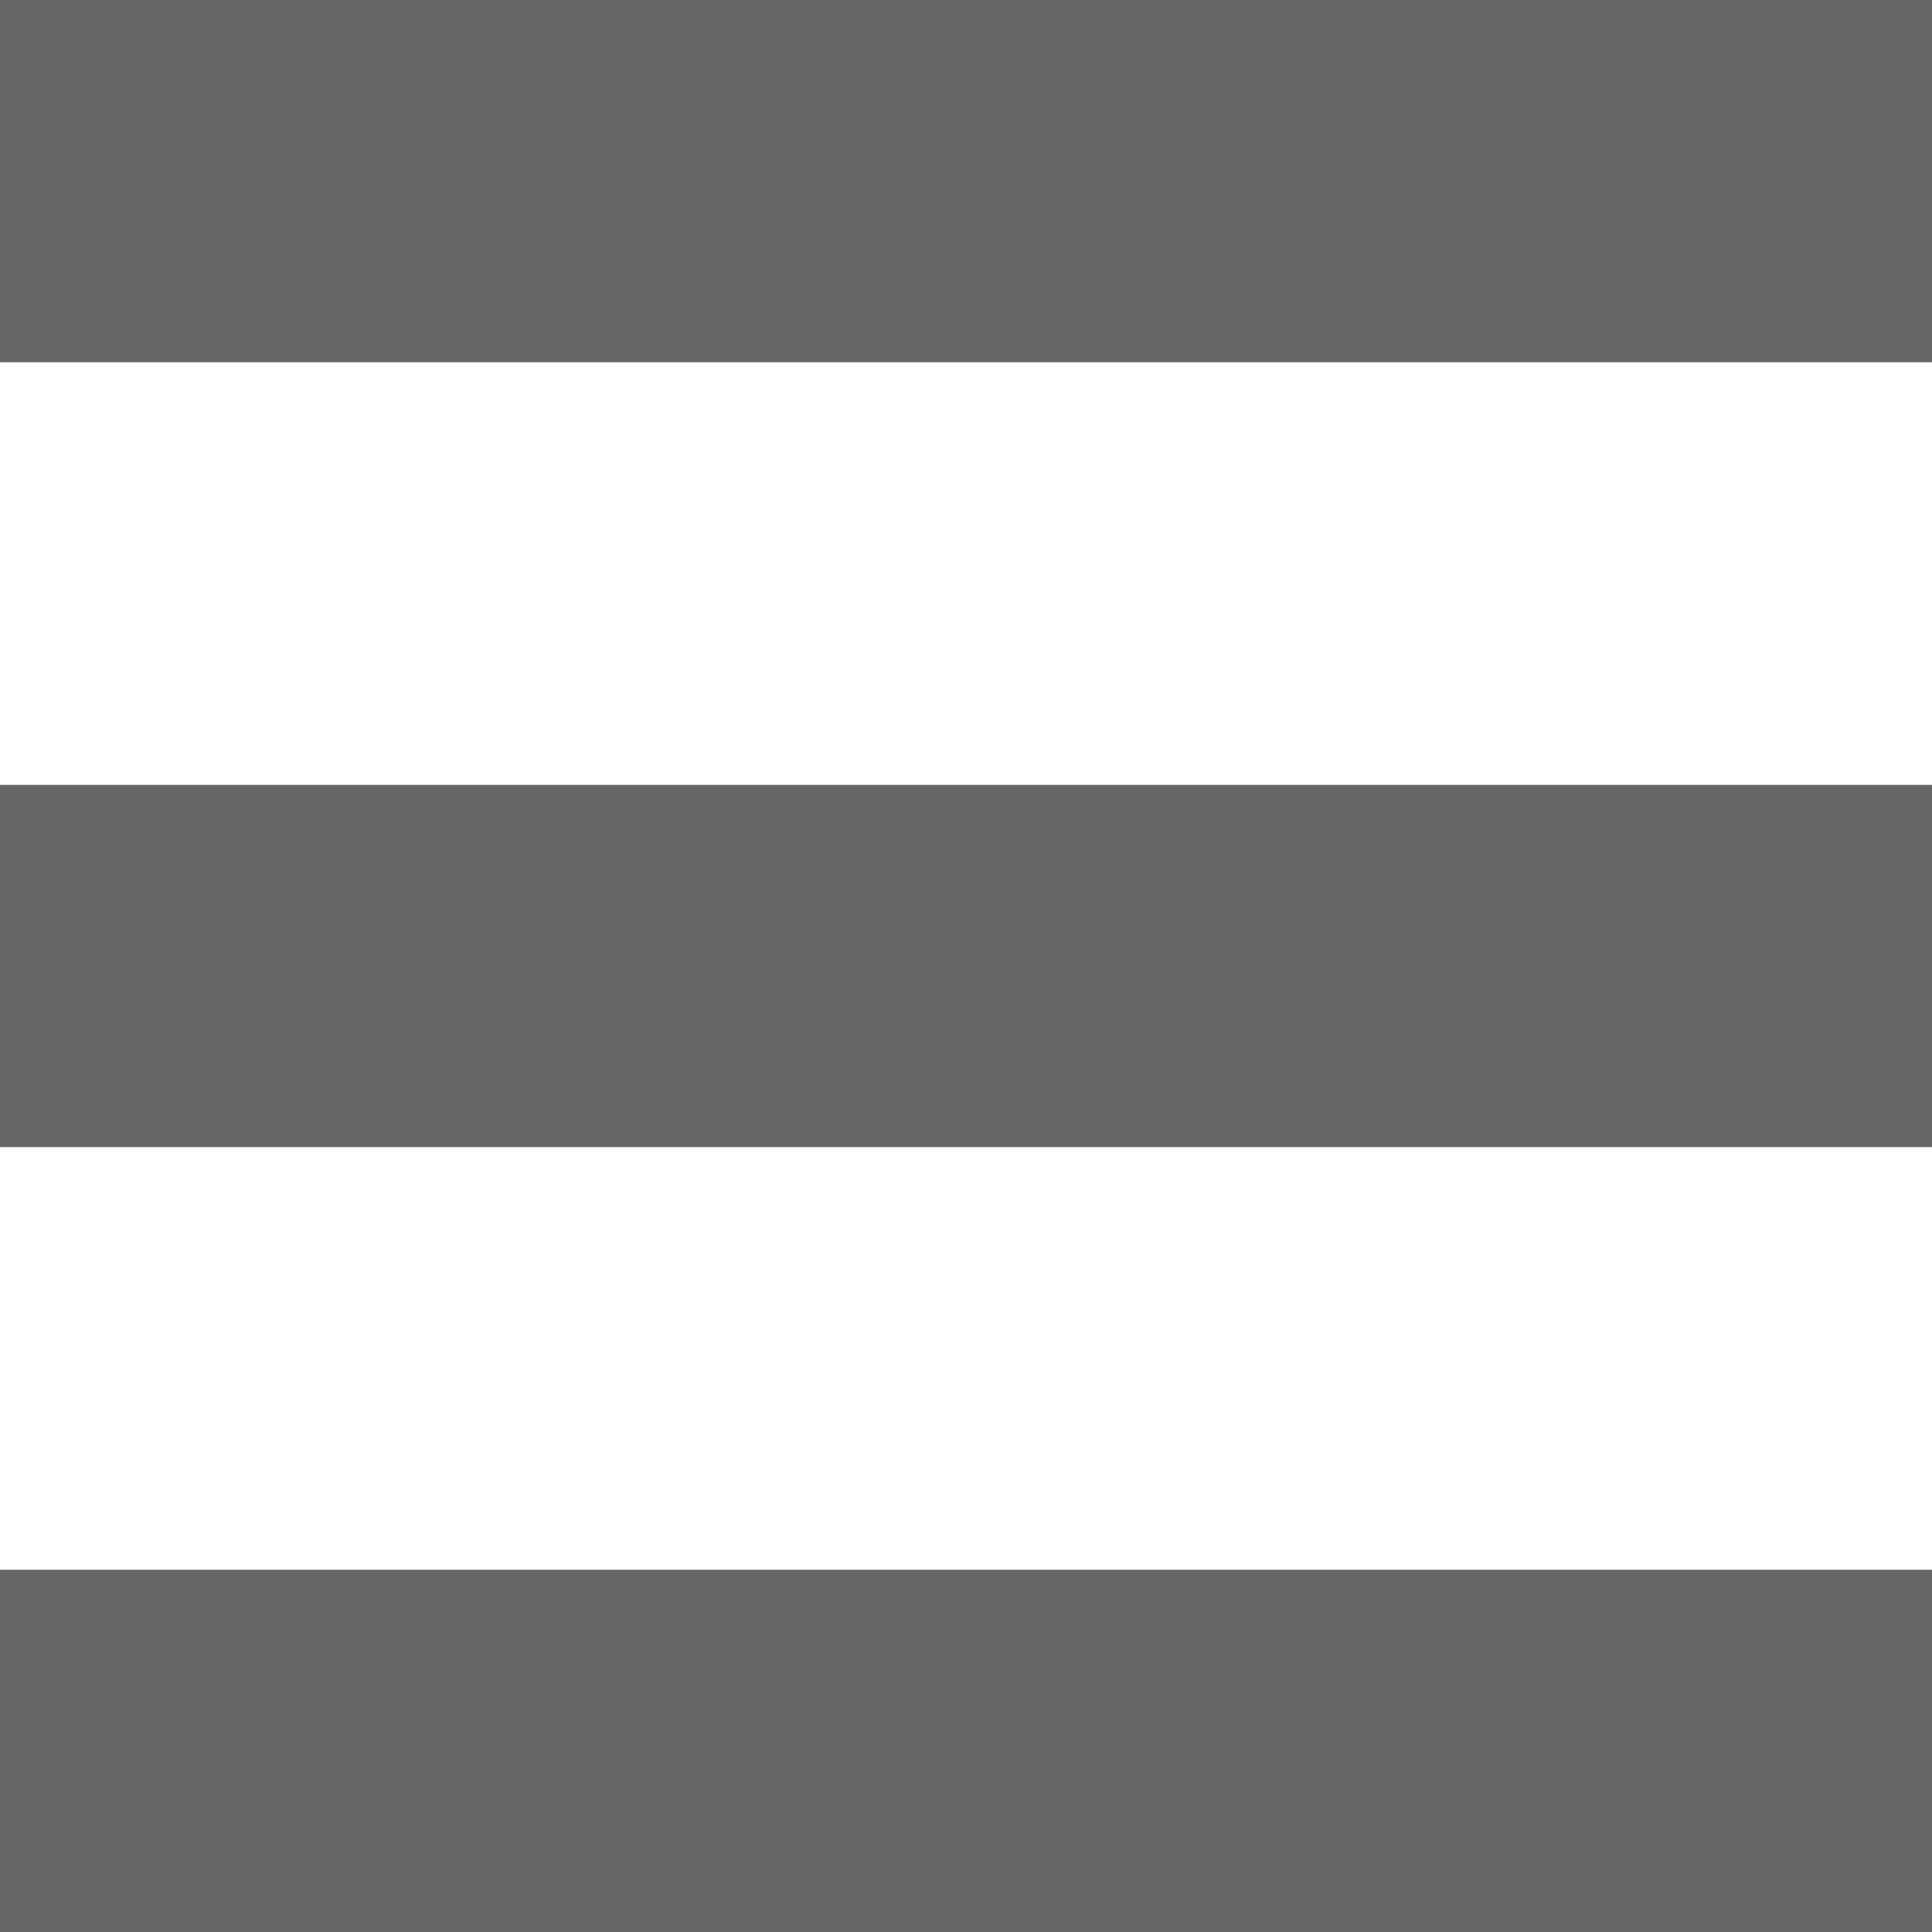
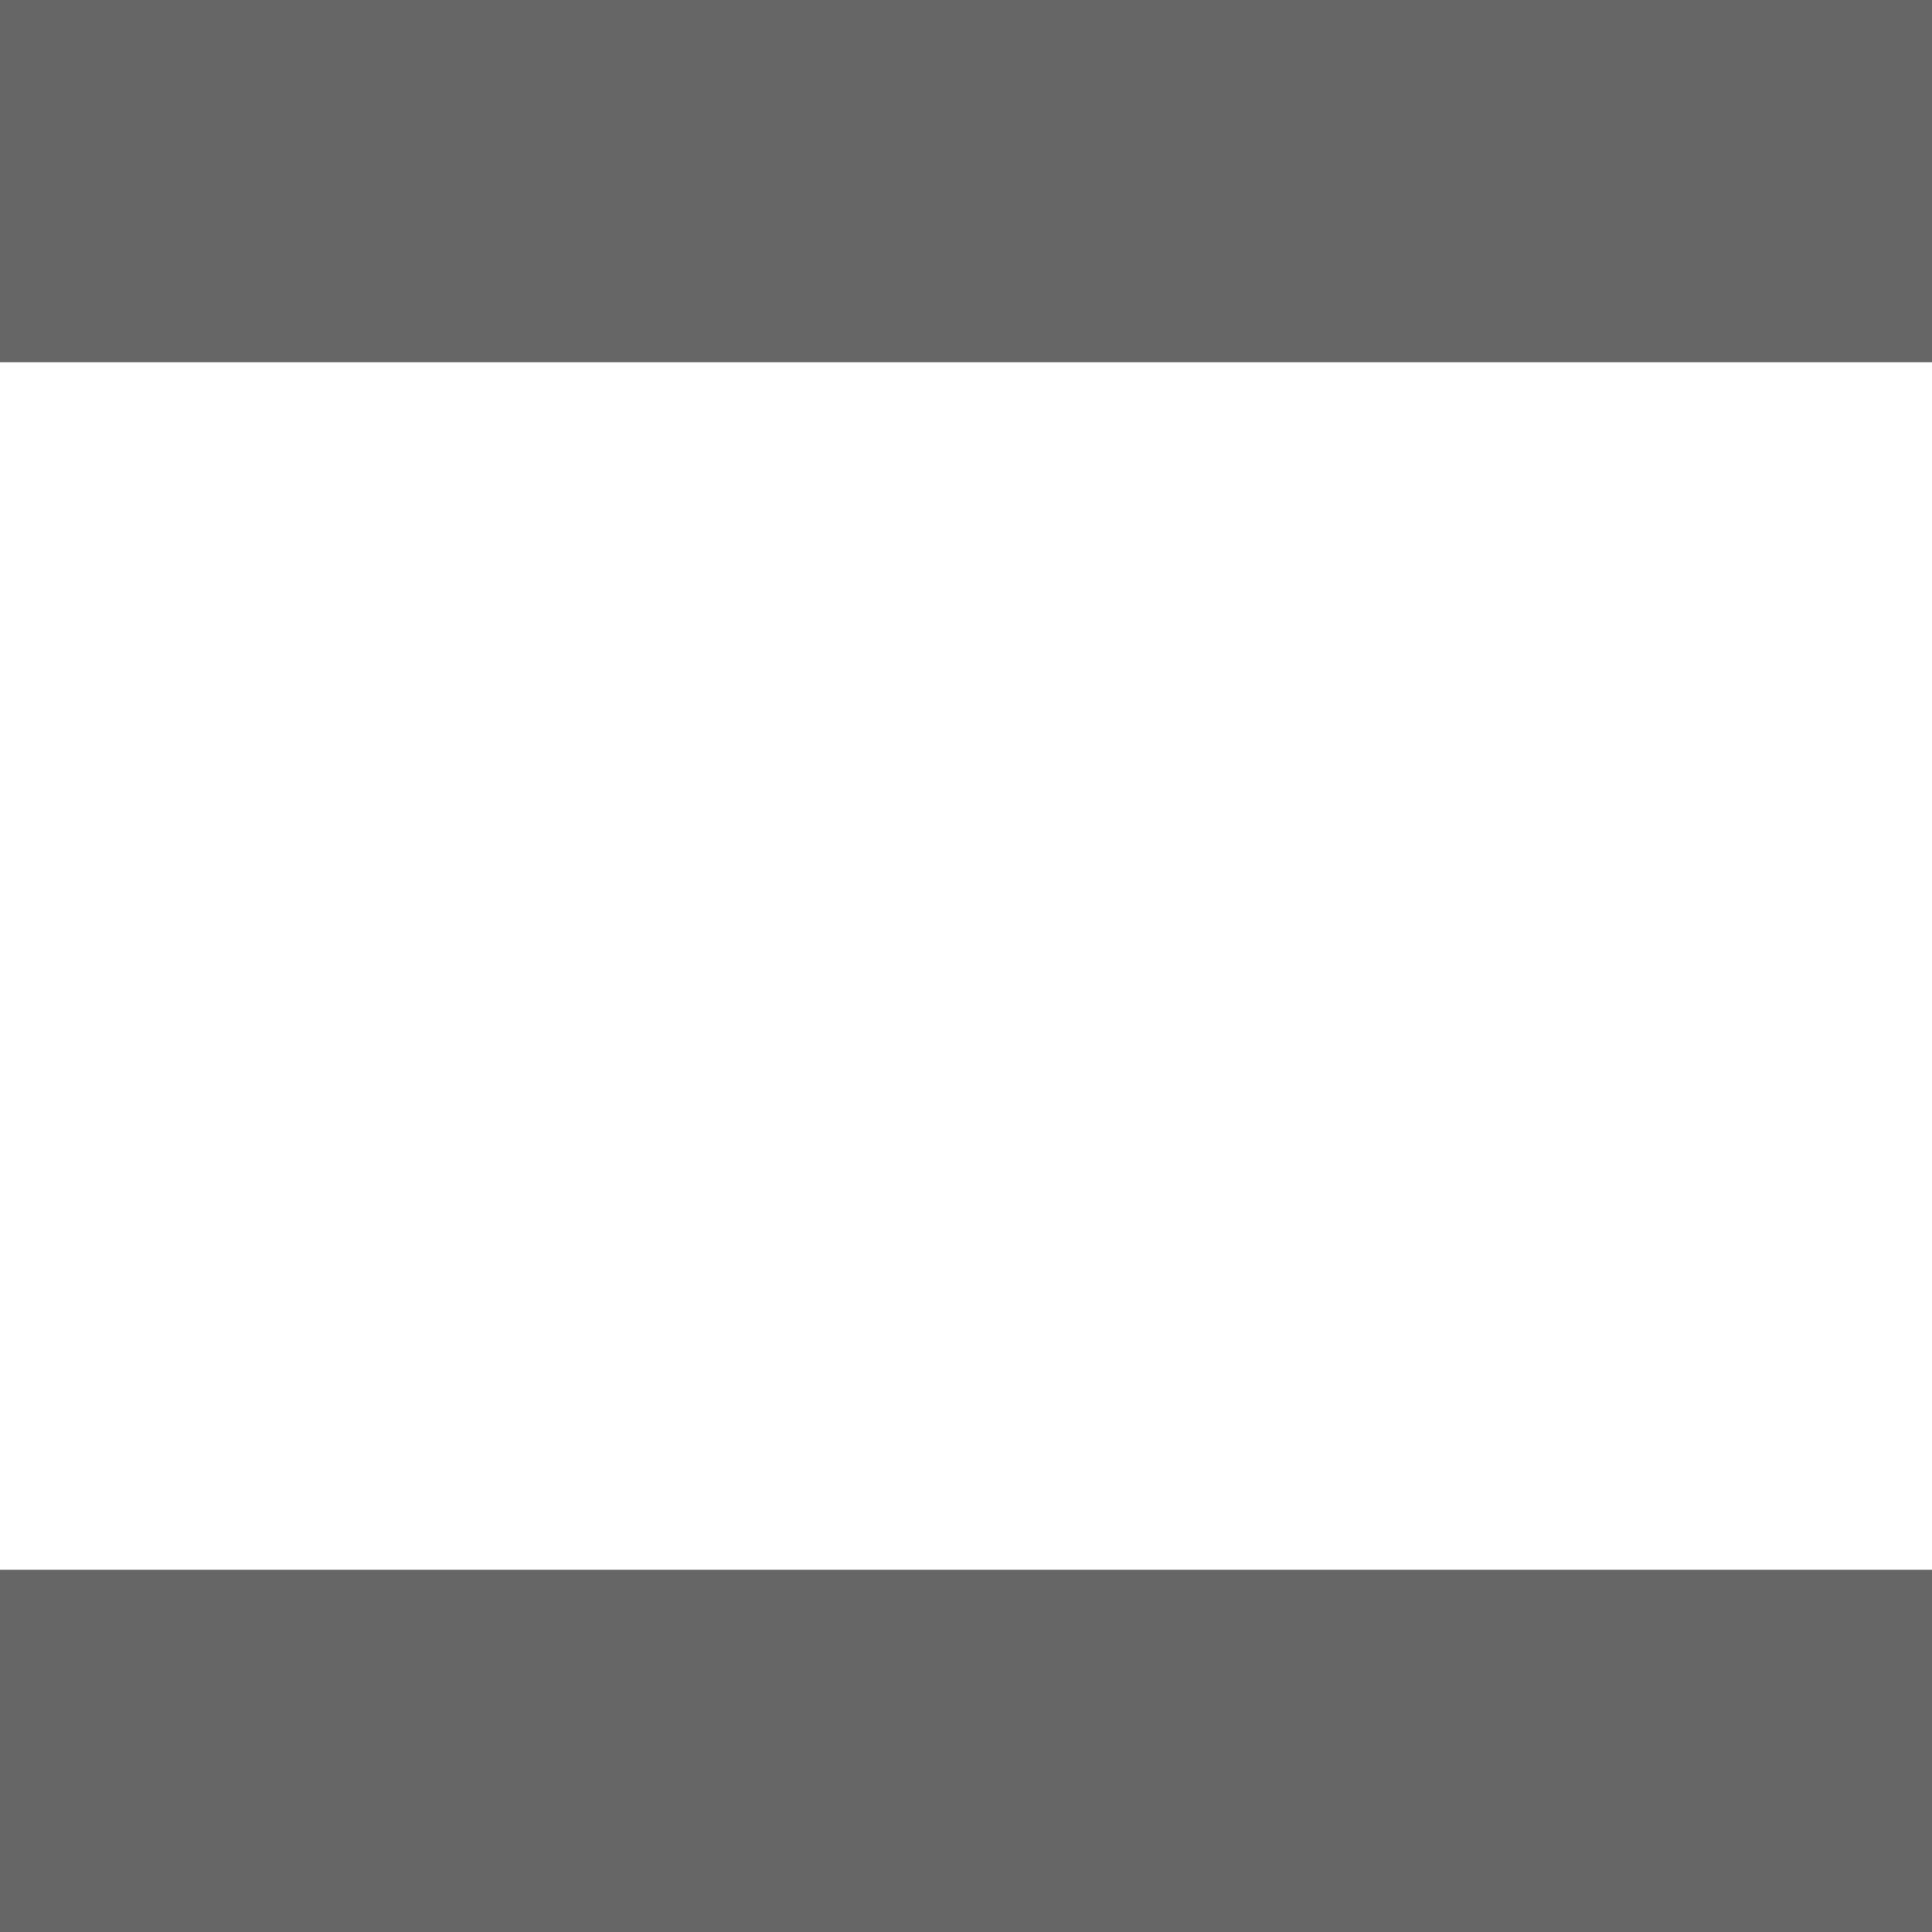
<svg xmlns="http://www.w3.org/2000/svg" xml:space="preserve" width="16" height="16">
  <style>.cls-1{fill:#666;}</style>
  <rect class="cls-1" width="16" height="3" />
-   <rect class="cls-1" y="6.5" width="16" height="3" />
  <rect class="cls-1" y="13" width="16" height="3" />
</svg>